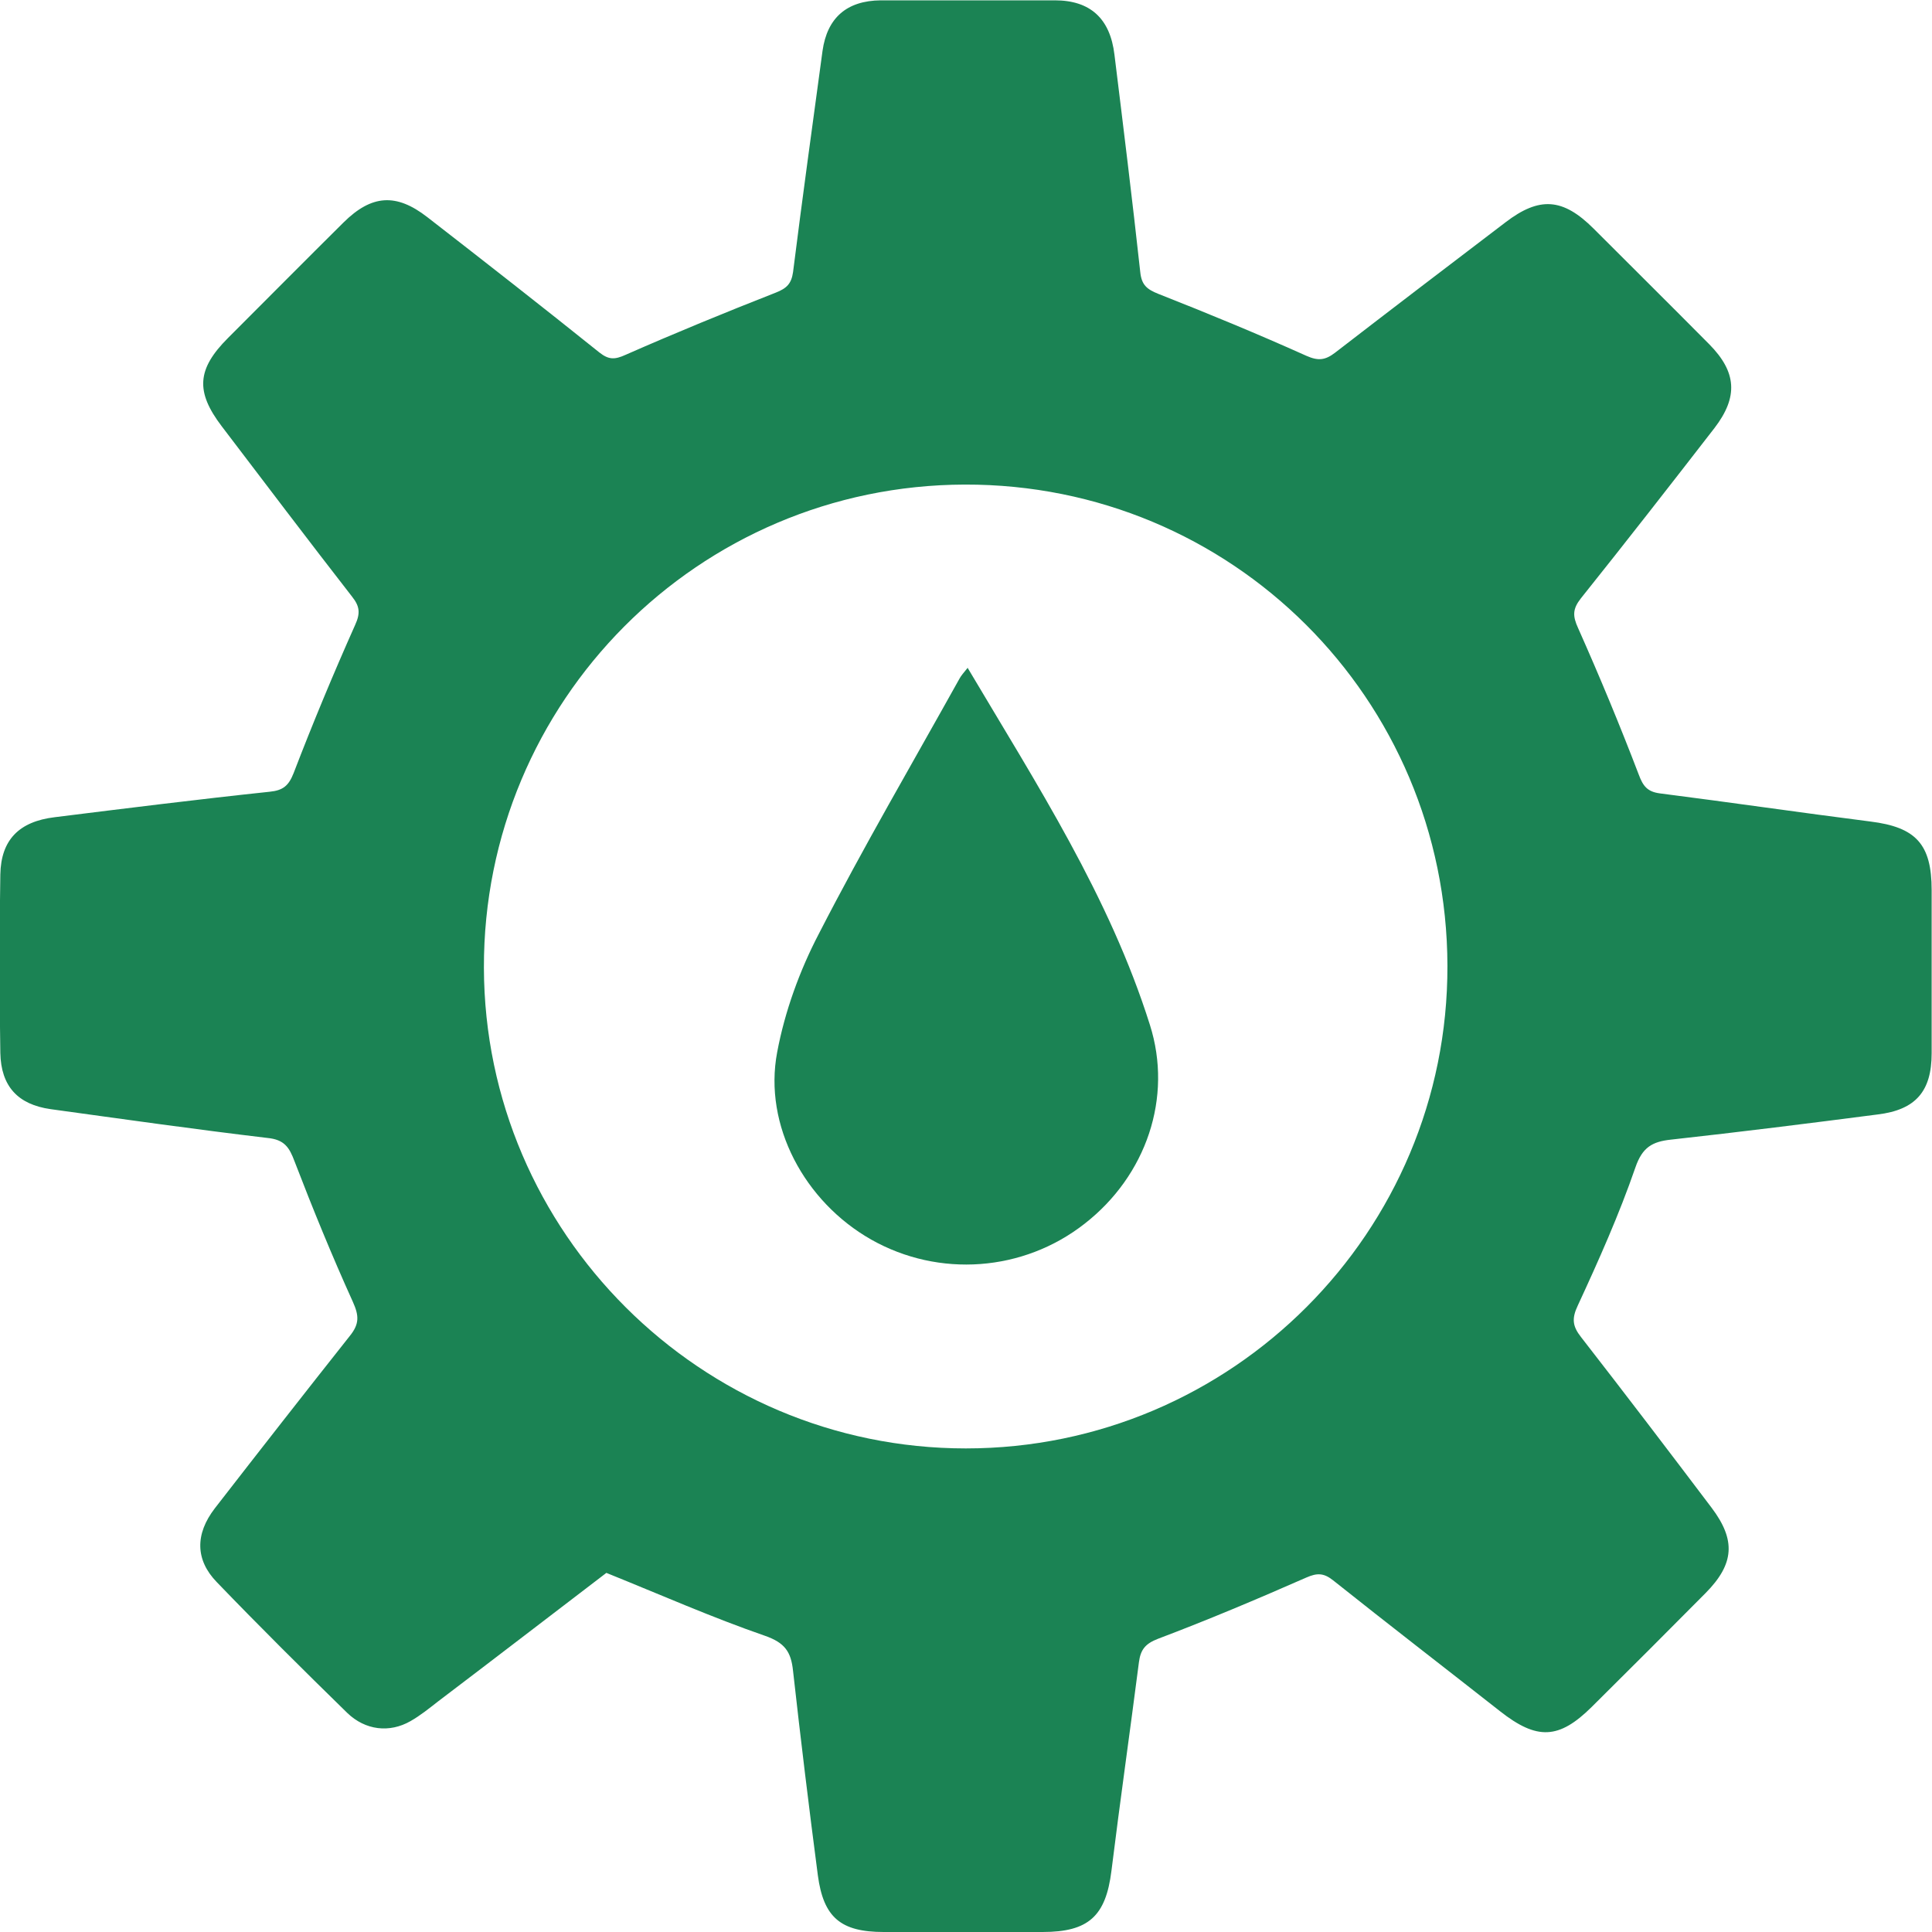
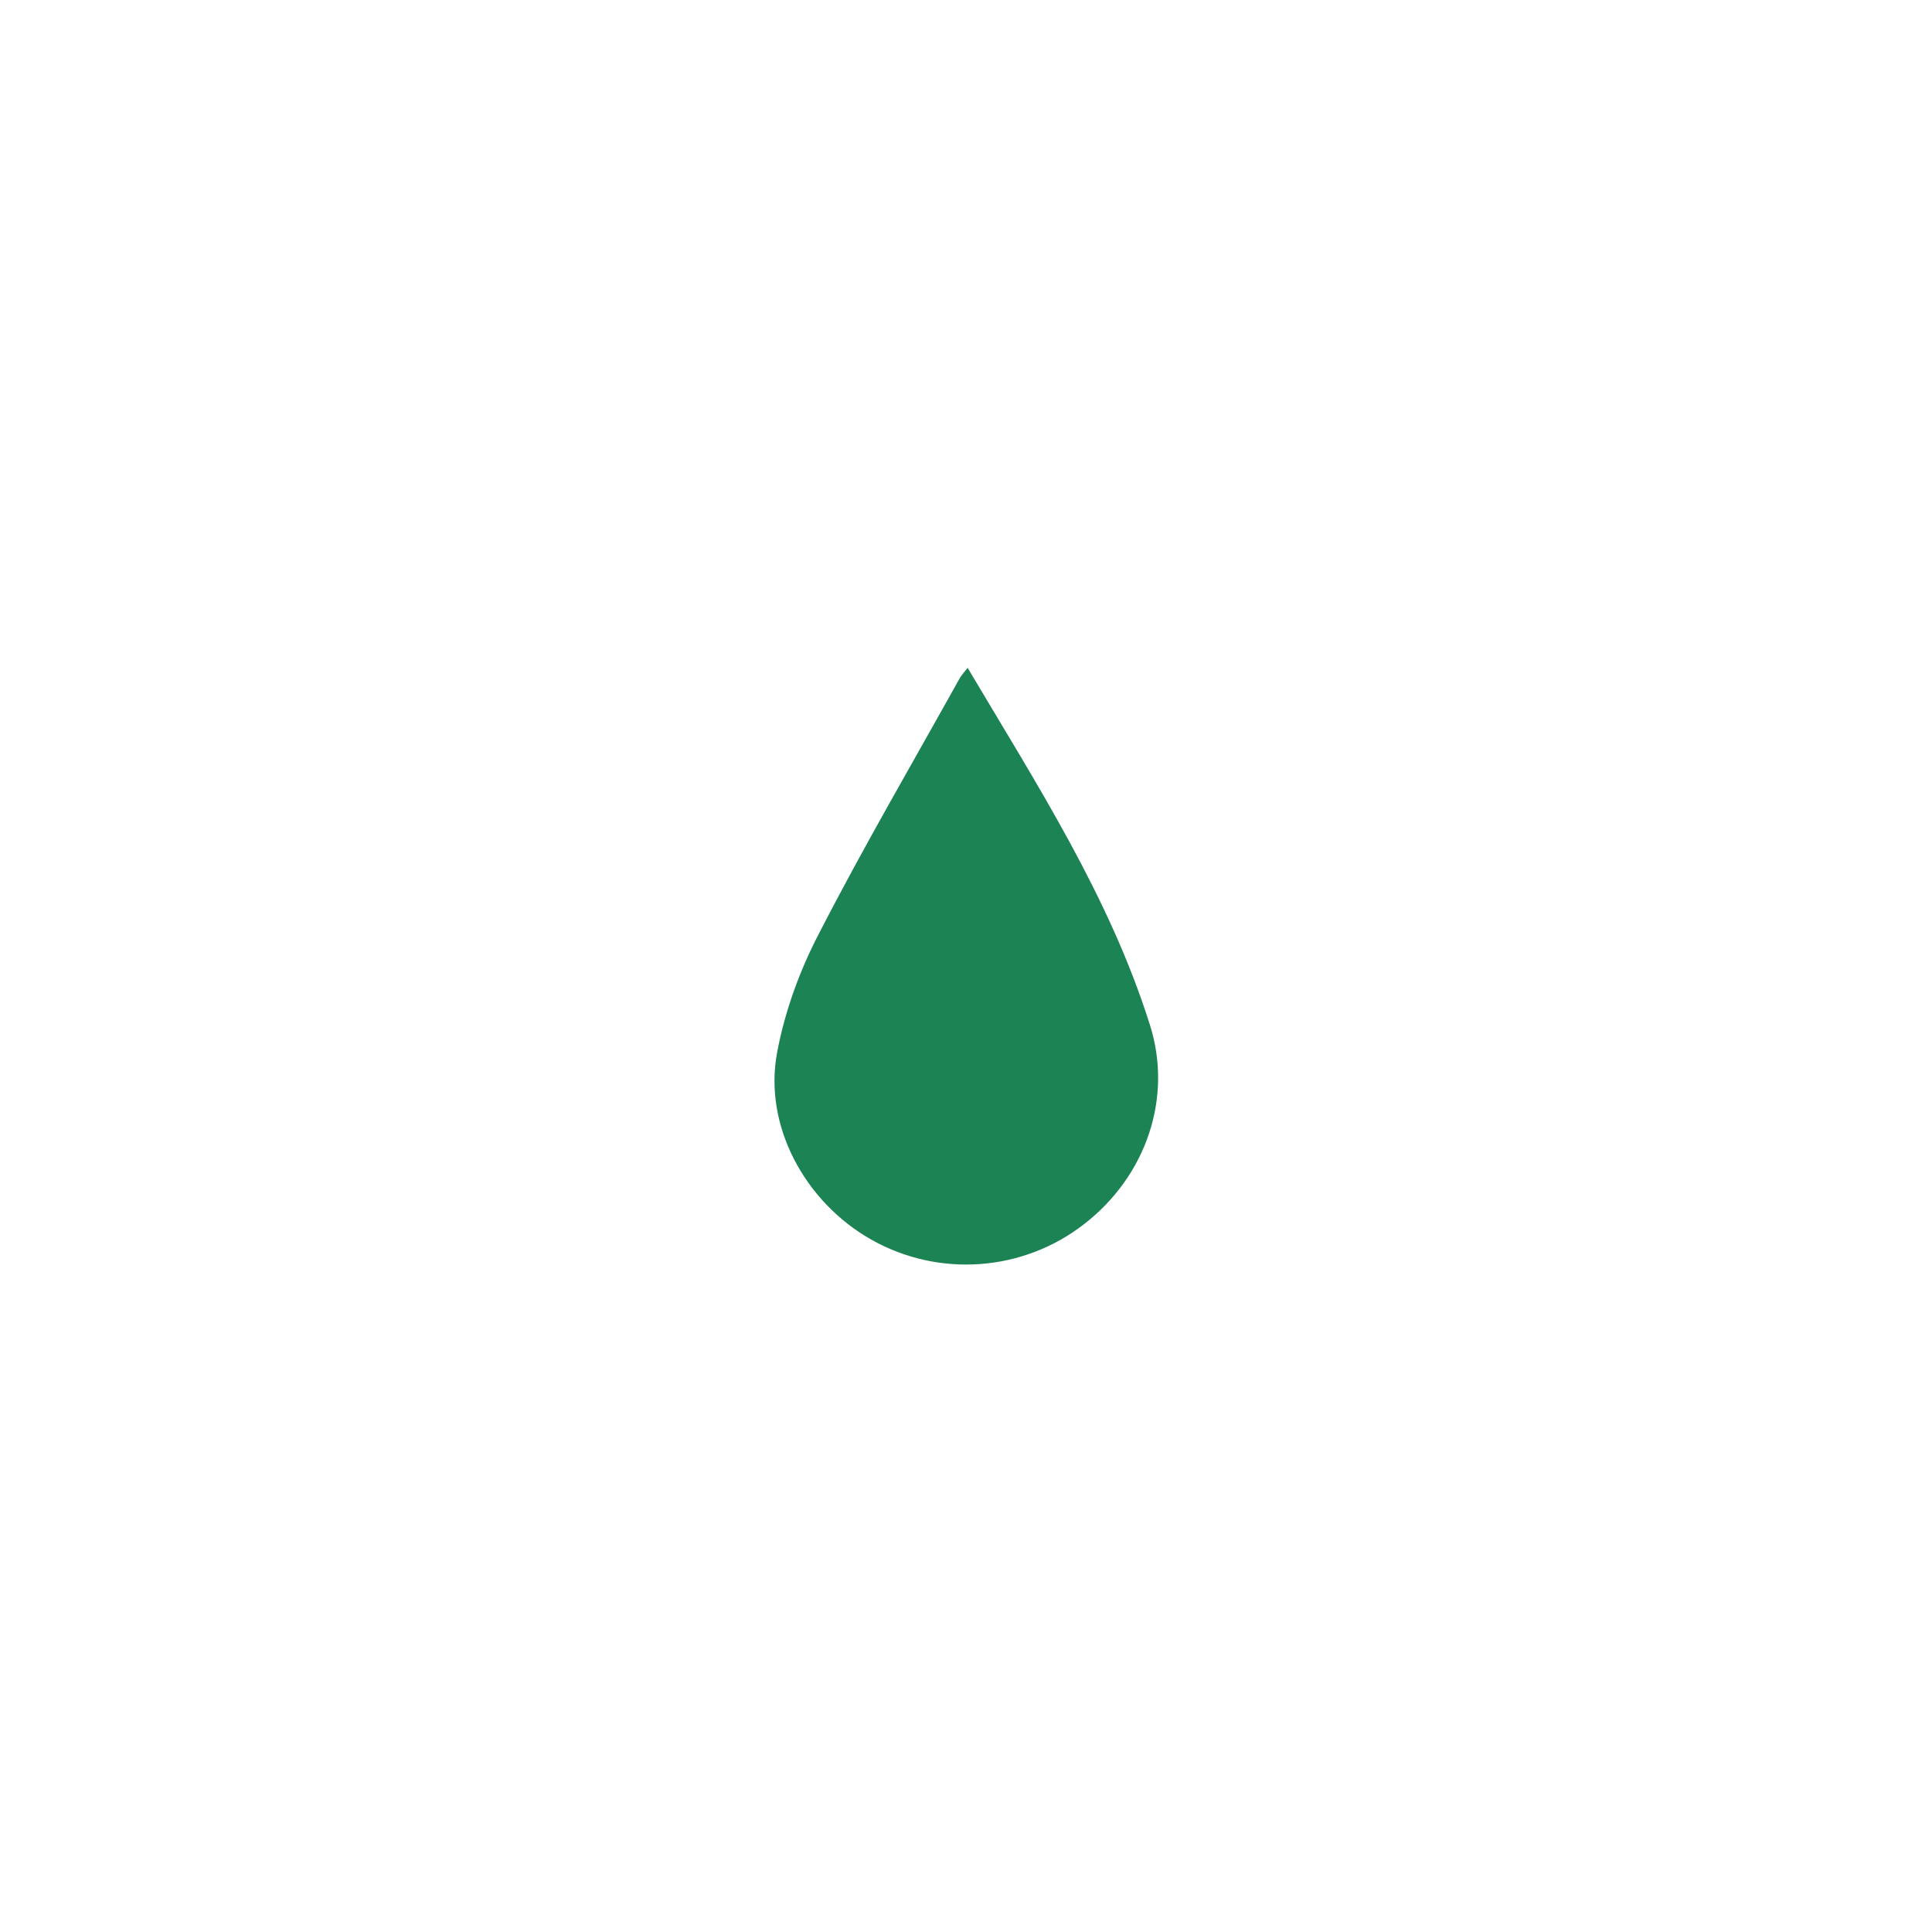
<svg xmlns="http://www.w3.org/2000/svg" id="Layer_2" viewBox="0 0 58.37 58.37">
  <defs>
    <style>.cls-1{fill:#1b8354;stroke-width:0px;}</style>
  </defs>
  <g id="Layer_1-2">
-     <path class="cls-1" d="m18.32,47.52c-1.61,1.23-3.34,2.56-5.08,3.88-.27.21-.54.43-.84.6-.63.36-1.36.28-1.91-.25-1.33-1.3-2.65-2.61-3.94-3.95-.65-.67-.66-1.45-.06-2.23,1.35-1.74,2.71-3.48,4.08-5.21.29-.36.28-.61.09-1.03-.63-1.39-1.21-2.81-1.76-4.24-.16-.43-.31-.66-.82-.71-2.19-.26-4.37-.57-6.55-.87-.99-.14-1.5-.69-1.52-1.7-.03-1.8-.03-3.59,0-5.39.02-1.05.57-1.6,1.64-1.73,2.17-.27,4.33-.54,6.5-.77.4-.04.57-.18.72-.56.58-1.51,1.2-3,1.86-4.48.16-.35.14-.56-.09-.85-1.33-1.71-2.63-3.43-3.94-5.15-.8-1.05-.75-1.73.19-2.67,1.16-1.16,2.32-2.33,3.49-3.49.85-.84,1.59-.89,2.53-.16,1.74,1.35,3.48,2.71,5.2,4.09.28.22.46.22.79.07,1.5-.66,3.01-1.28,4.54-1.88.33-.13.47-.27.52-.62.28-2.23.59-4.46.89-6.68.14-1,.73-1.52,1.76-1.53,1.75,0,3.5,0,5.26,0,1.07,0,1.67.55,1.8,1.64.27,2.19.54,4.38.78,6.57.04.39.2.52.55.66,1.5.59,3,1.21,4.47,1.87.36.16.57.13.86-.09,1.71-1.32,3.43-2.63,5.15-3.94,1.03-.79,1.74-.74,2.67.19,1.16,1.16,2.33,2.32,3.49,3.49.83.84.88,1.59.16,2.53-1.34,1.73-2.68,3.45-4.04,5.15-.25.32-.25.53-.08.9.65,1.46,1.26,2.93,1.83,4.42.13.35.26.52.64.57,2.12.27,4.24.58,6.36.85,1.37.17,1.85.68,1.85,2.07,0,1.64,0,3.29,0,4.93,0,1.15-.48,1.71-1.63,1.85-2.08.27-4.16.53-6.24.76-.57.06-.87.23-1.08.84-.49,1.42-1.11,2.81-1.74,4.17-.19.4-.16.63.1.96,1.33,1.71,2.64,3.43,3.94,5.15.74.98.69,1.7-.18,2.58-1.14,1.15-2.29,2.3-3.44,3.44-.99.98-1.65,1.01-2.77.13-1.68-1.32-3.38-2.63-5.05-3.96-.28-.22-.48-.22-.8-.08-1.48.65-2.97,1.28-4.48,1.85-.39.15-.53.33-.58.71-.27,2.1-.57,4.2-.83,6.3-.17,1.37-.69,1.85-2.08,1.85-1.6,0-3.2,0-4.8,0-1.3,0-1.82-.44-1.99-1.71-.27-2.06-.52-4.12-.75-6.18-.06-.58-.25-.85-.85-1.06-1.59-.55-3.13-1.23-4.79-1.9Zm25.41-18.35c-.02-8.07-6.52-14.55-14.58-14.53-8.05.02-14.55,6.55-14.53,14.6.02,8,6.56,14.52,14.56,14.52,8.04,0,14.57-6.54,14.55-14.58Z" />
    <path class="cls-1" d="m29.23,20.17c2.1,3.54,4.29,6.92,5.51,10.79.7,2.2-.11,4.56-1.97,6.01-1.85,1.45-4.4,1.64-6.45.48-2.01-1.14-3.26-3.45-2.84-5.66.23-1.23.68-2.47,1.26-3.58,1.34-2.61,2.82-5.14,4.25-7.71.05-.09.12-.17.25-.33Z" />
  </g>
</svg>